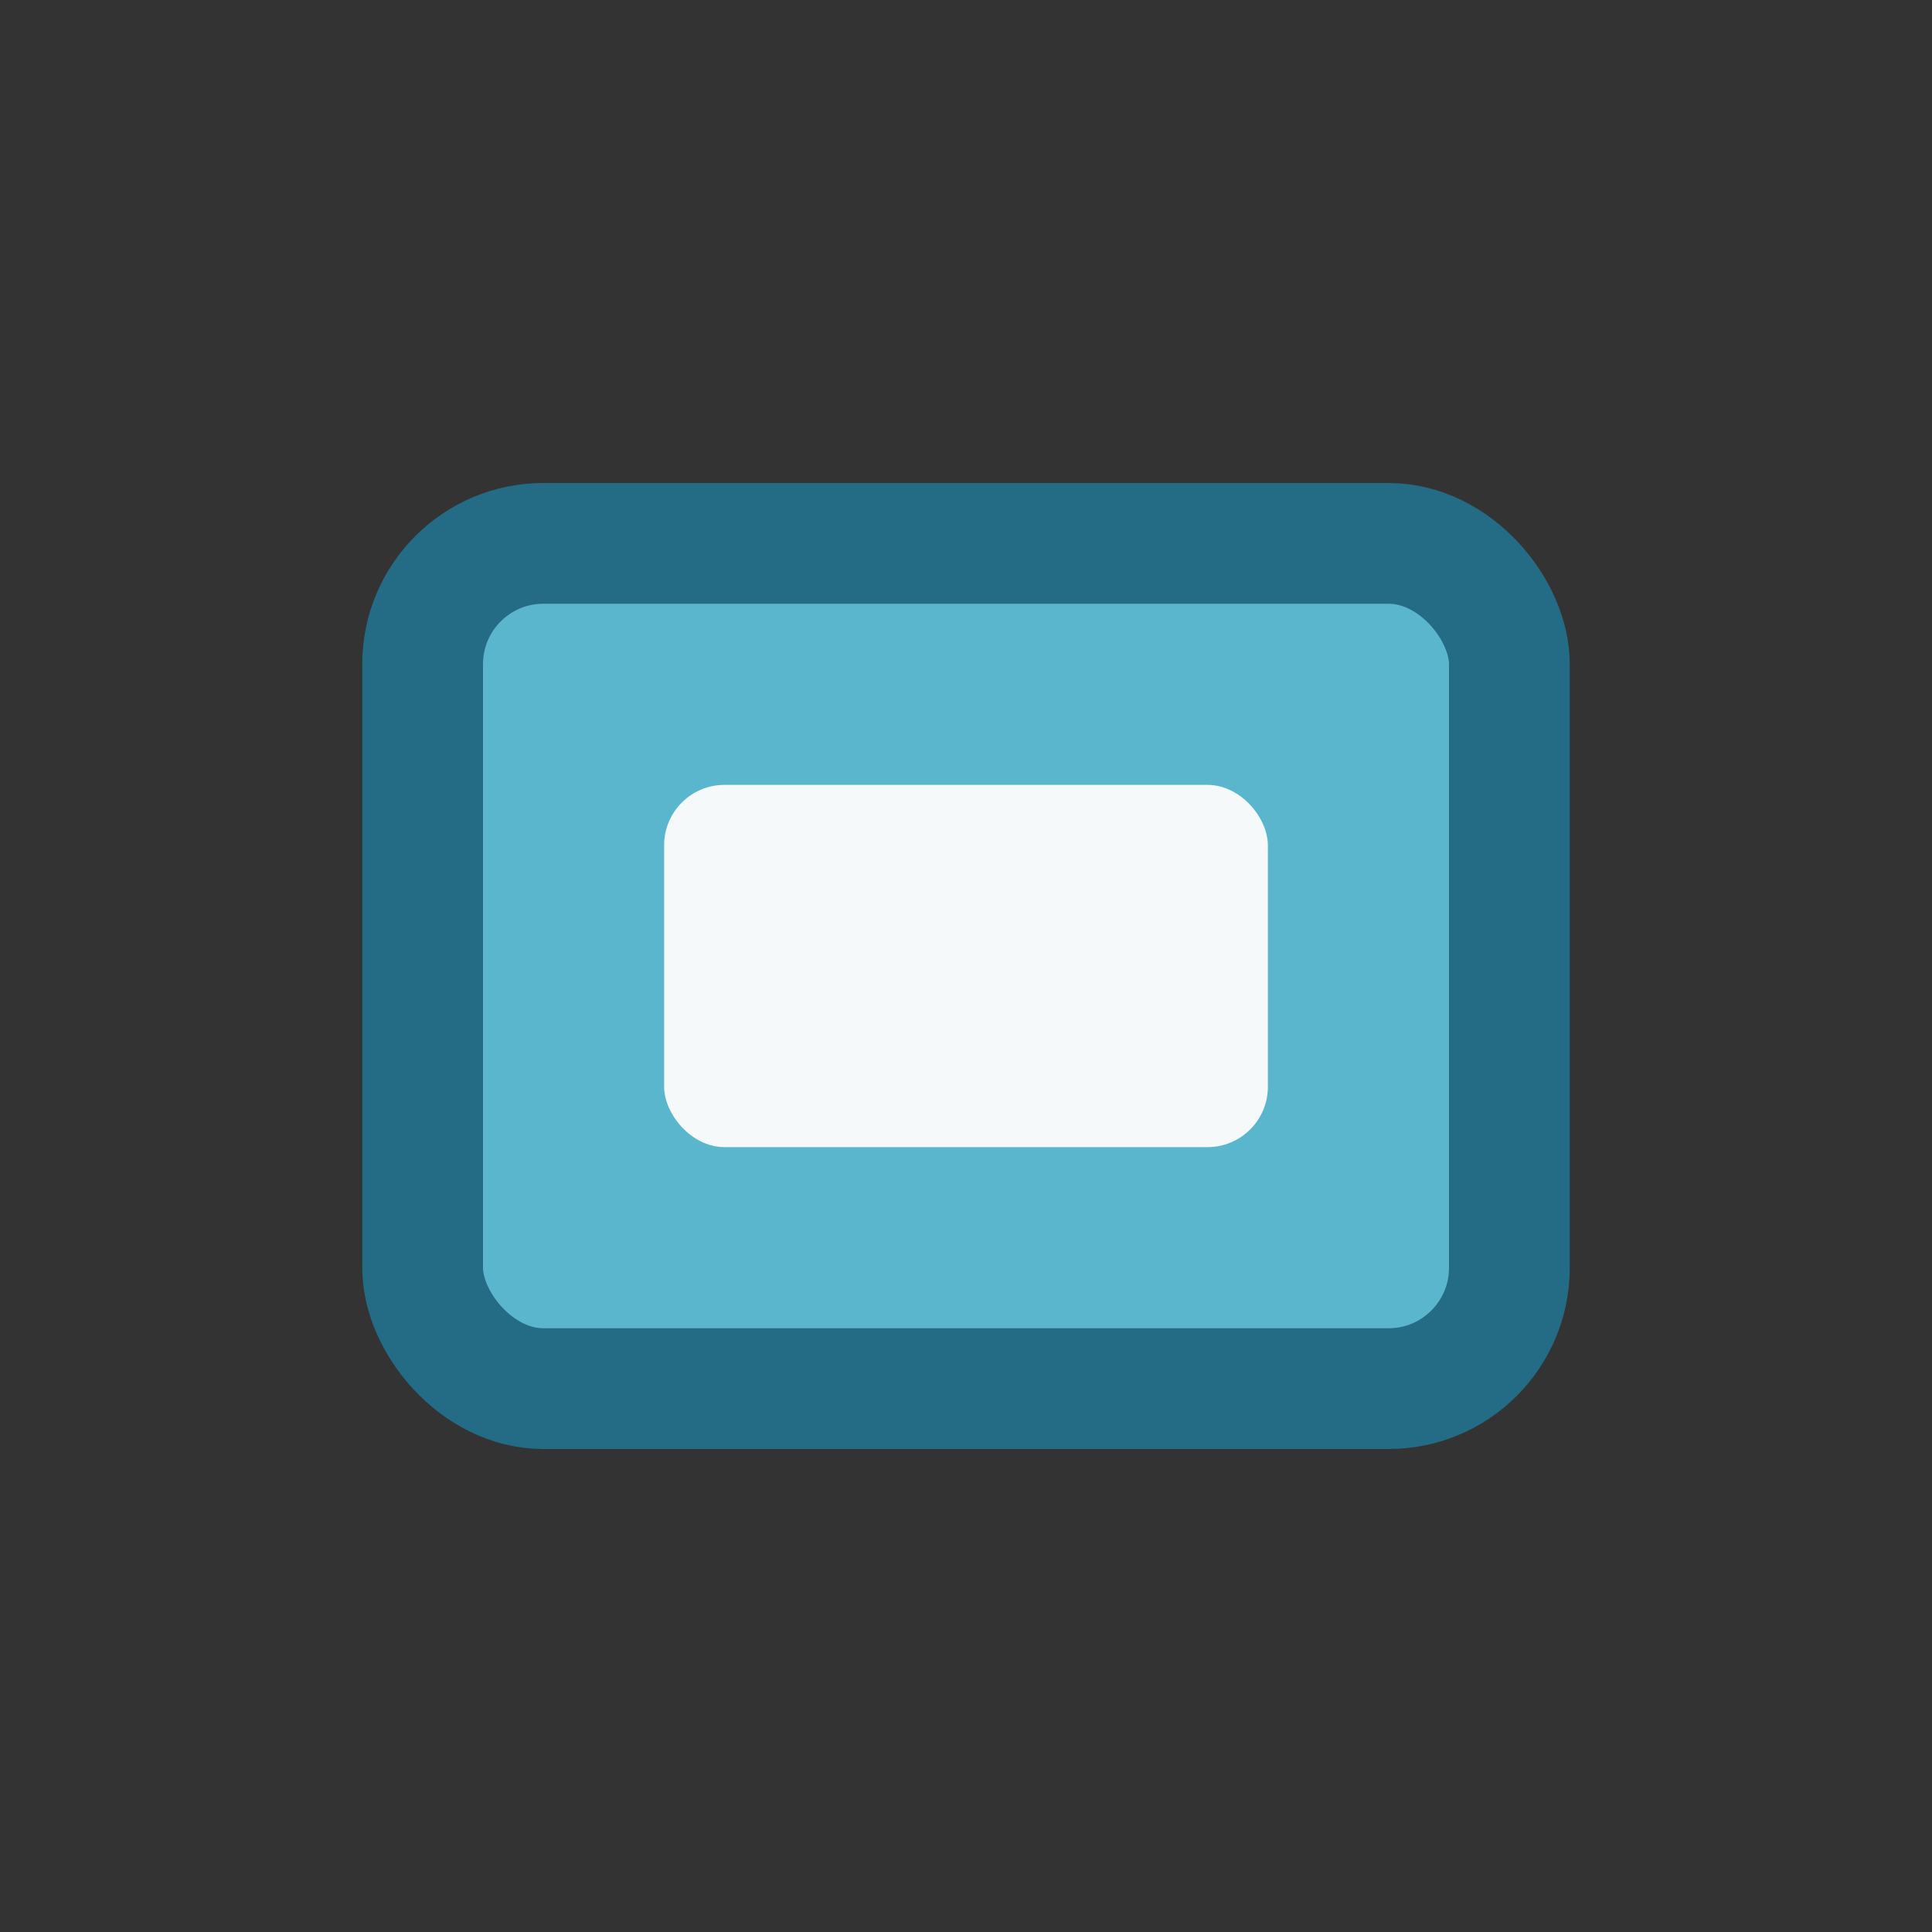
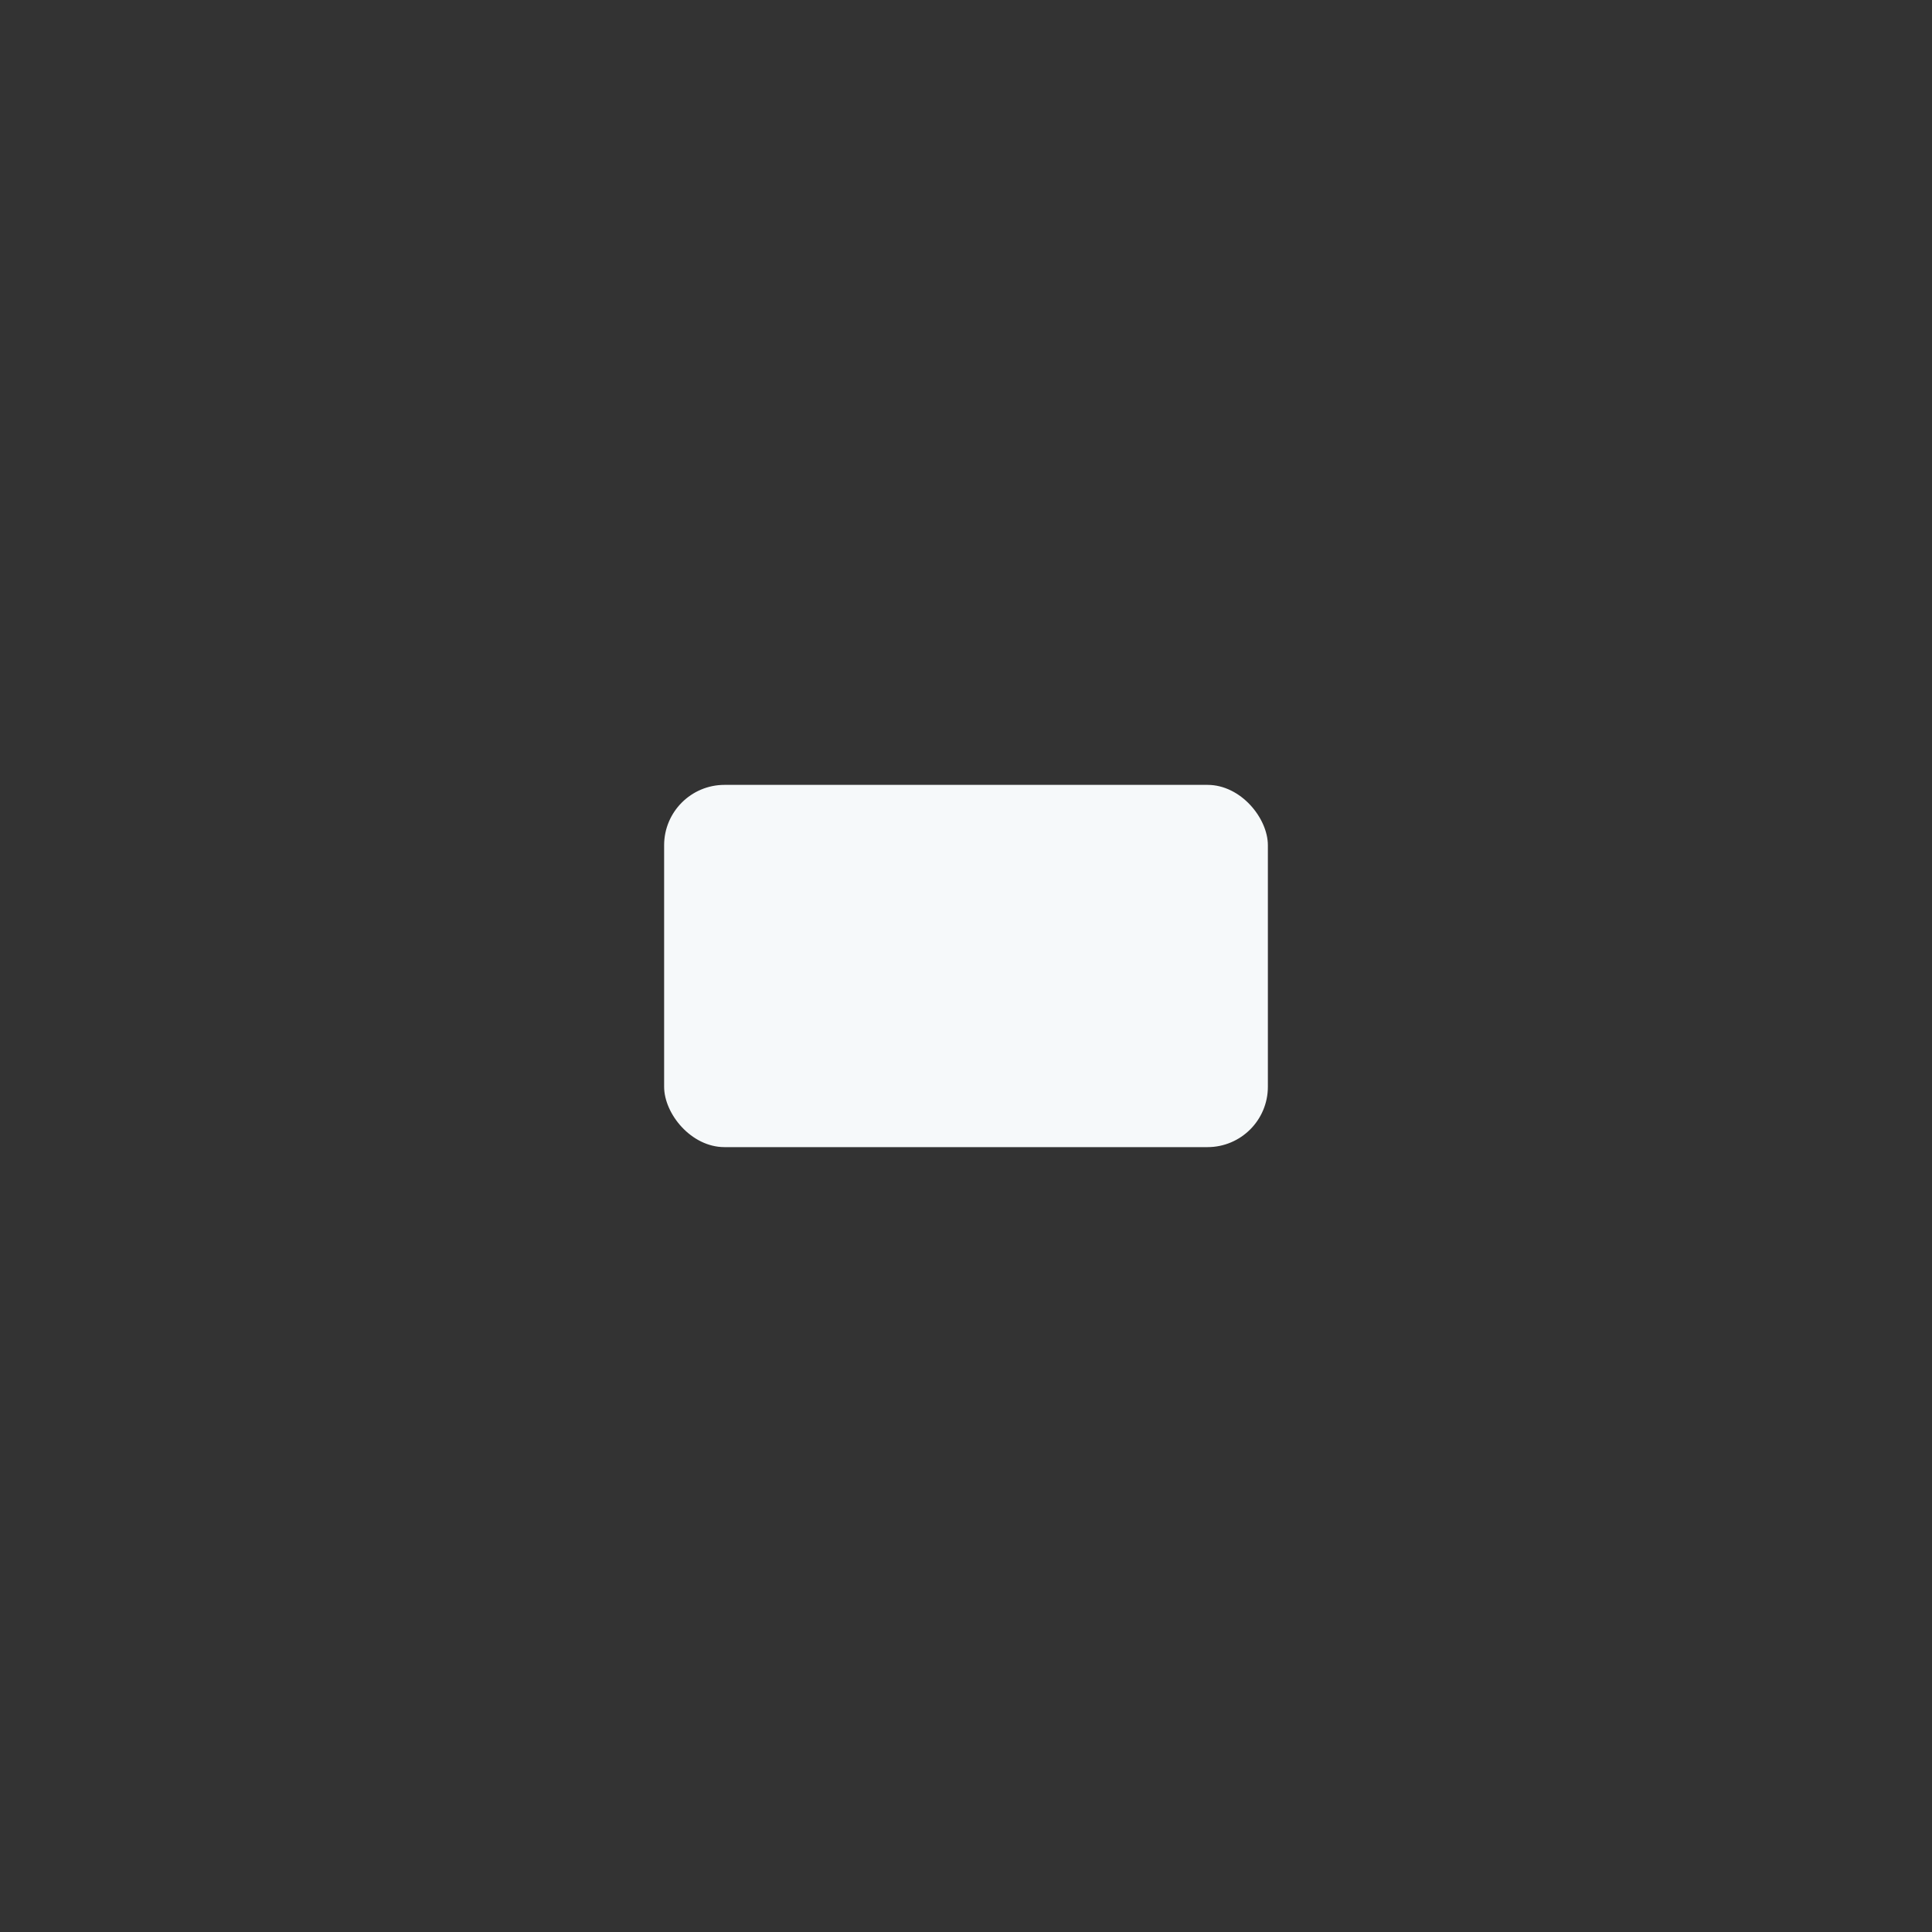
<svg xmlns="http://www.w3.org/2000/svg" width="32" height="32" viewBox="0 0 32 32">
  <rect x="0" y="0" width="32" height="32" fill="#333333" stroke="none" />
-   <rect x="7" y="9" width="18" height="14" rx="2" fill="#5AB6CC" stroke="#246B85" stroke-width="2" />
  <rect x="11" y="13" width="10" height="6" rx="1" fill="#F6F9FA" />
</svg>